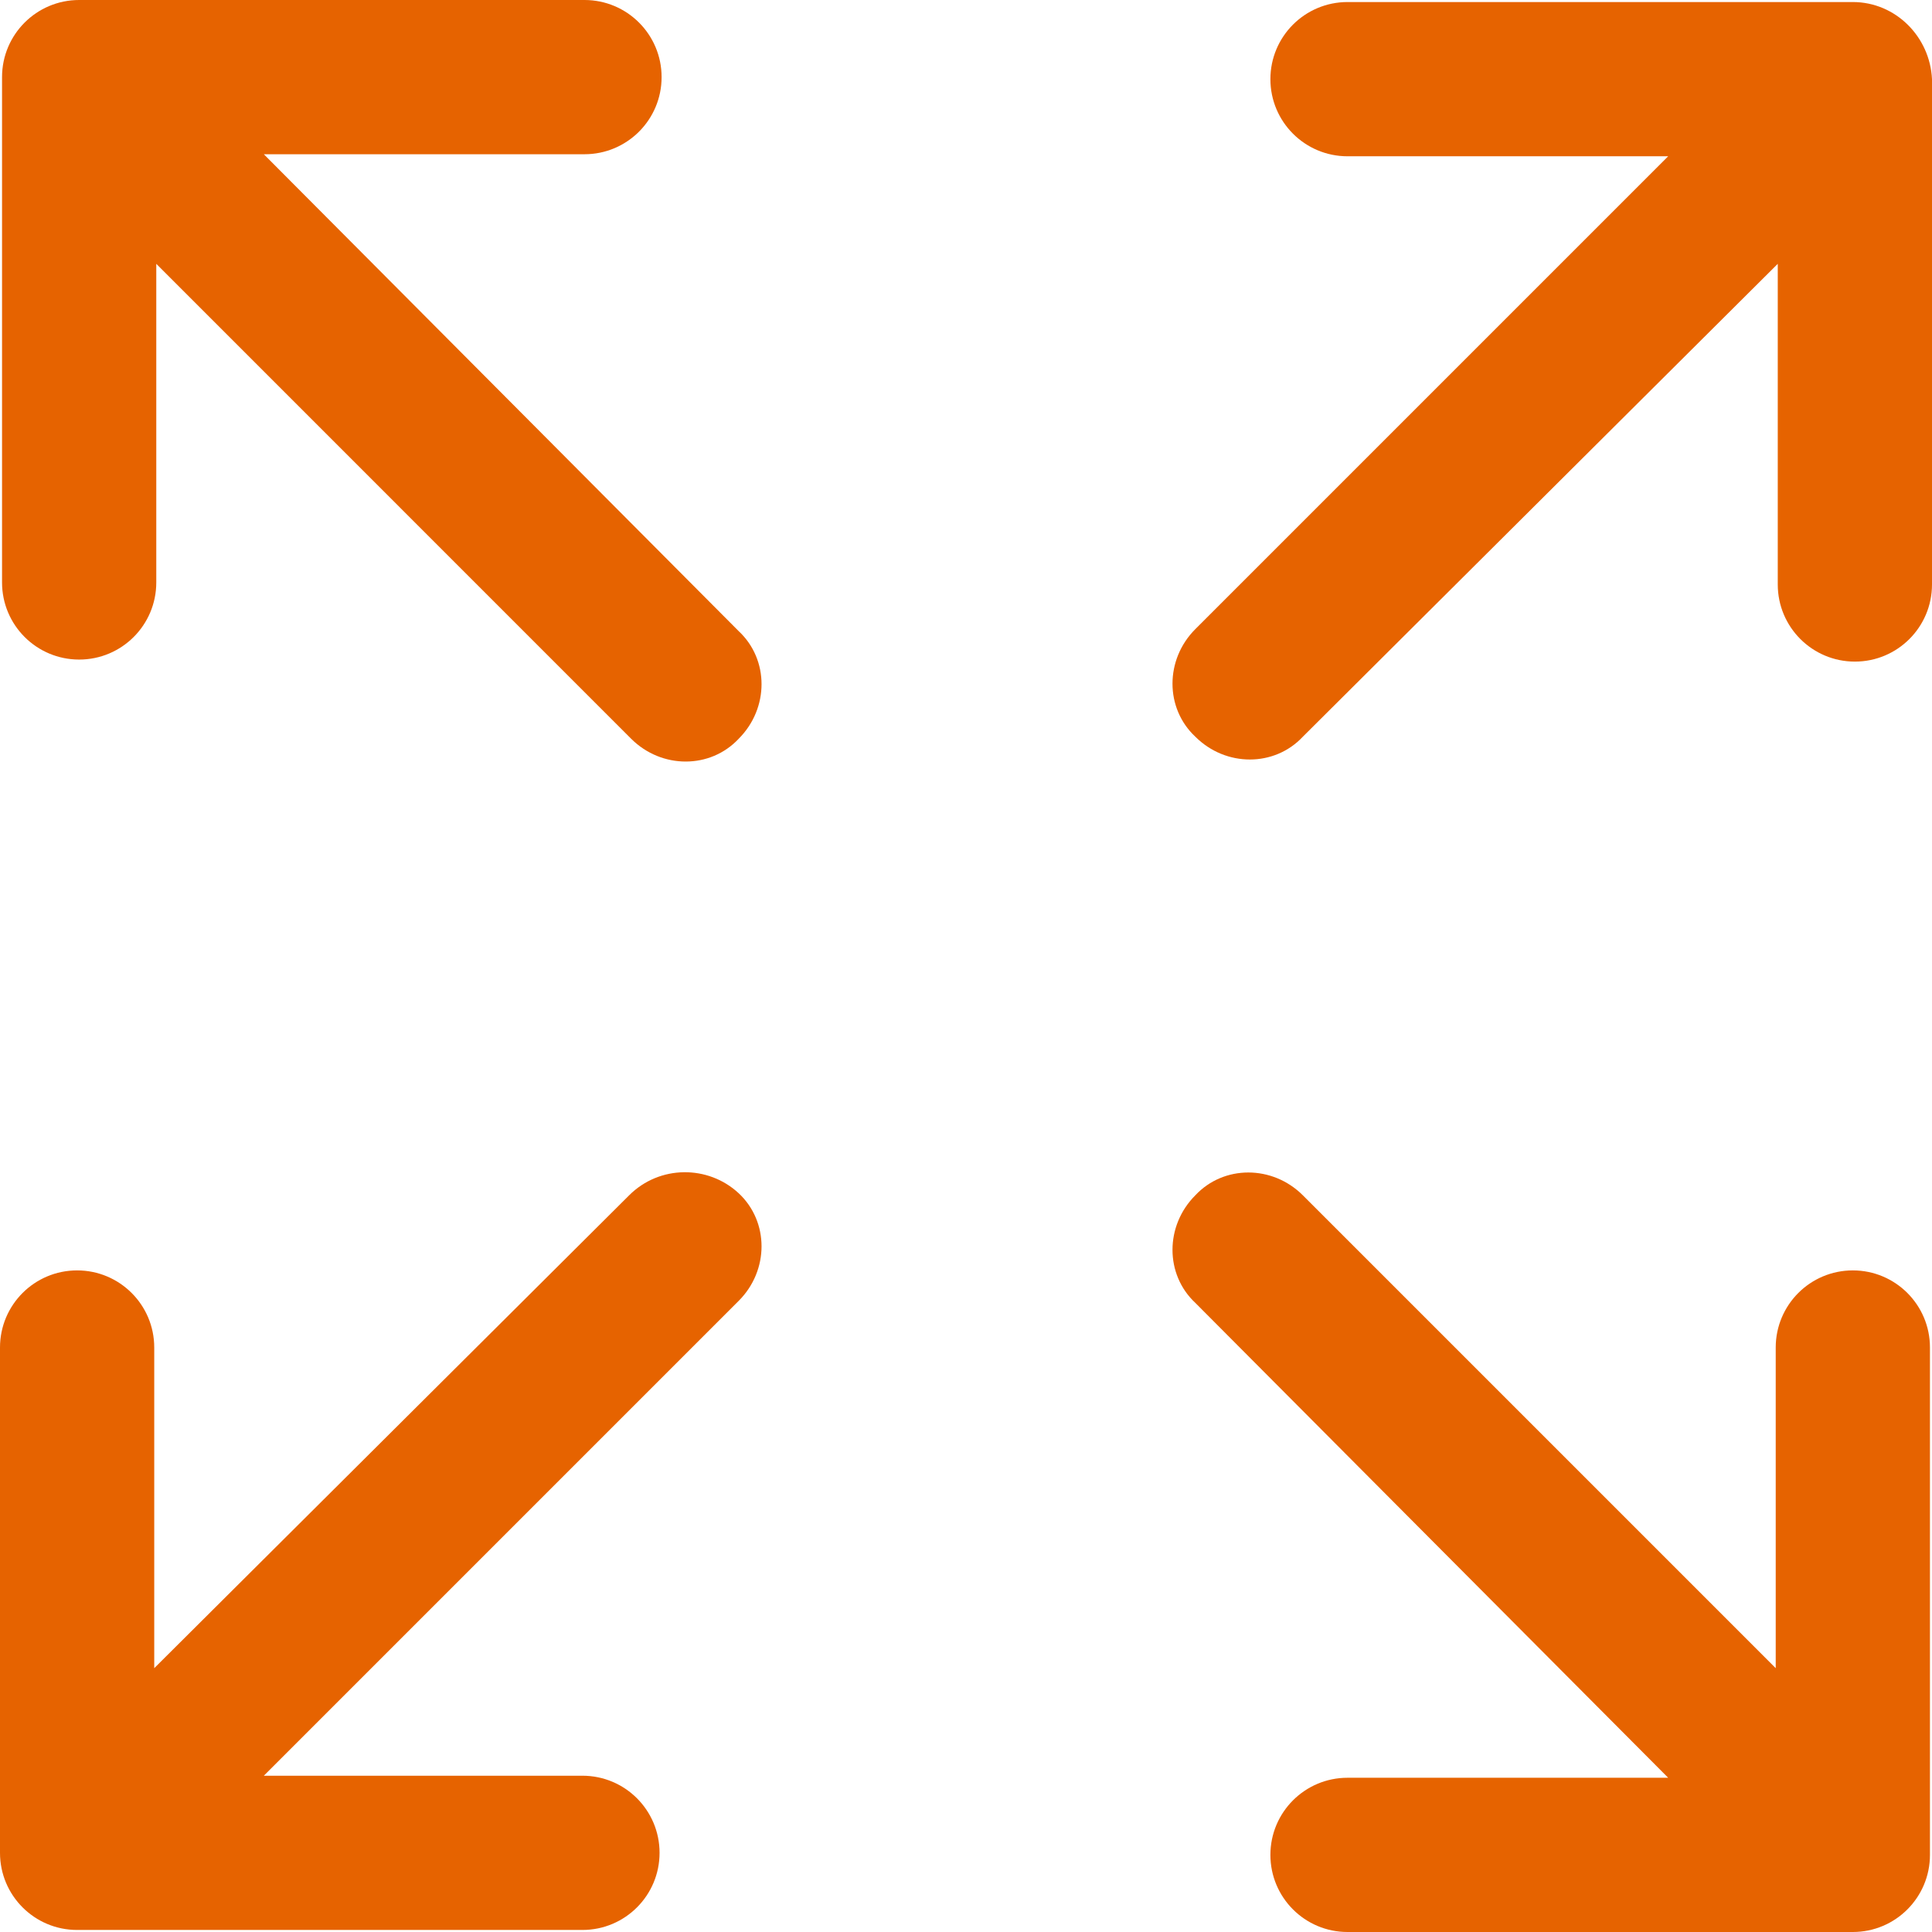
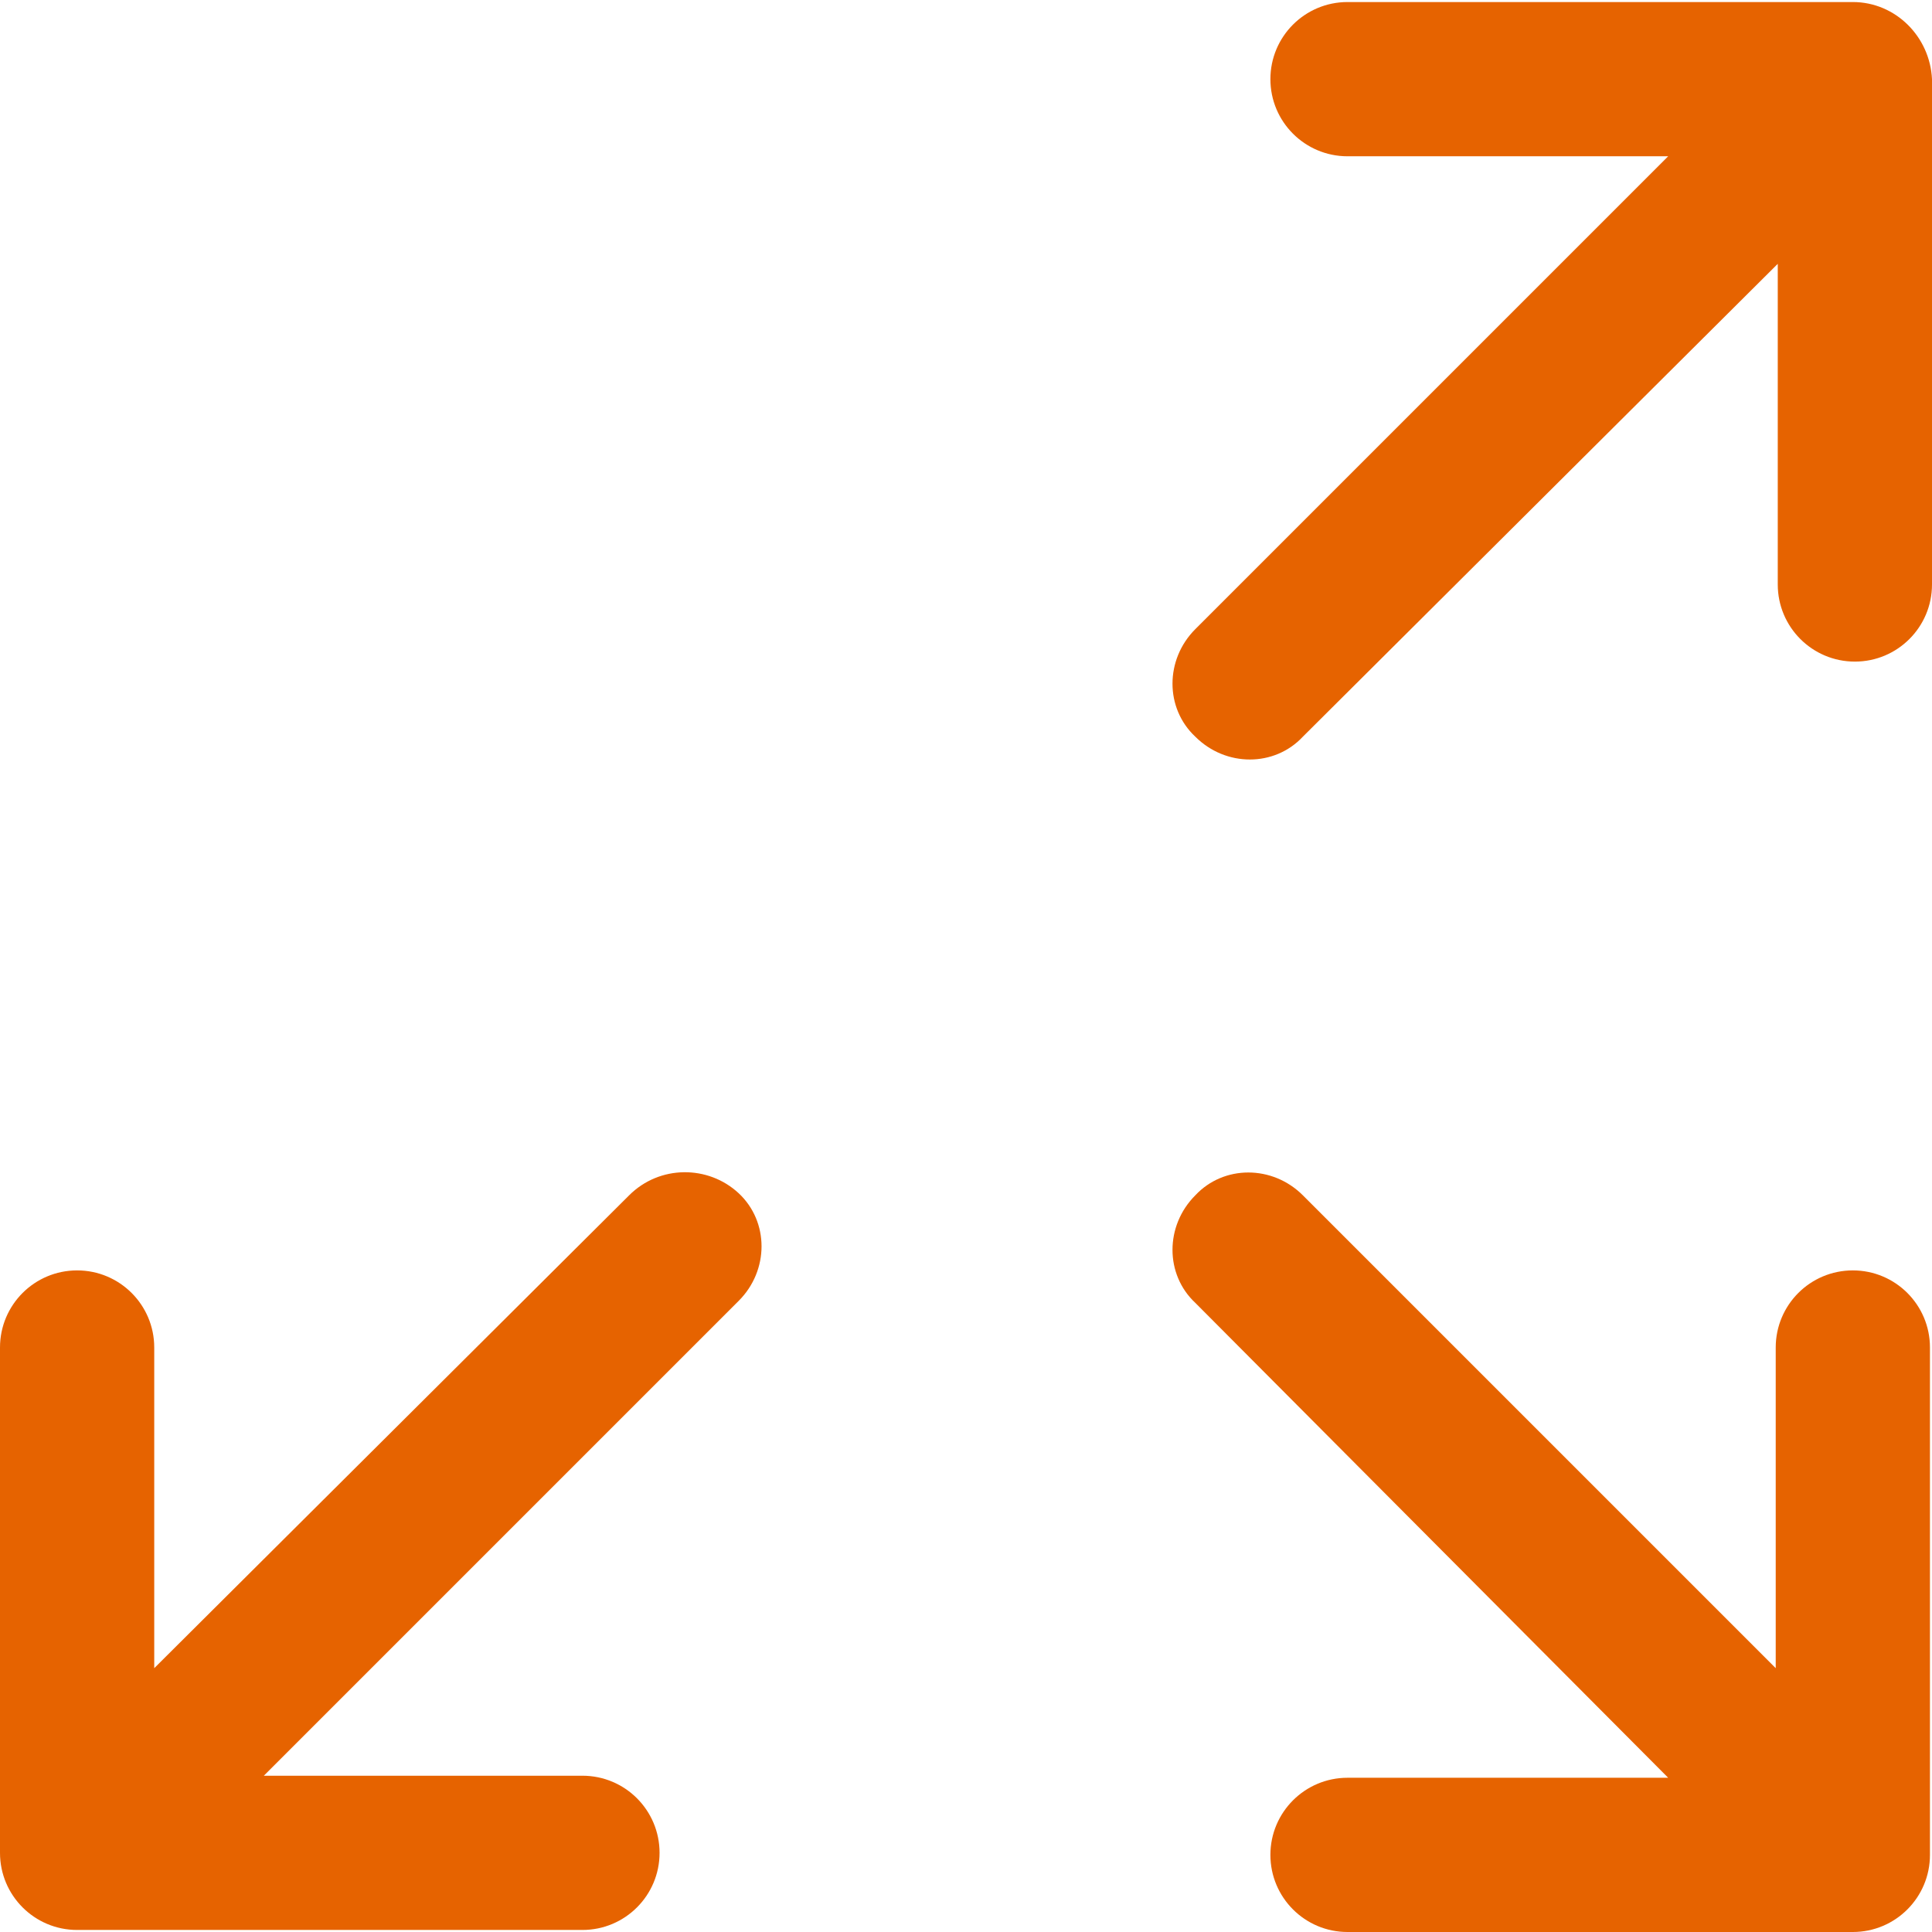
<svg xmlns="http://www.w3.org/2000/svg" width="36" height="36" viewBox="0 0 36 36" fill="none">
  <path d="M34.525 23.672C33.731 23.672 33.088 24.315 33.088 25.109V31.084L24.277 22.273C23.71 21.706 22.802 21.706 22.273 22.273C21.706 22.84 21.706 23.748 22.273 24.277L31.084 33.126H25.109C24.315 33.126 23.672 33.769 23.672 34.563C23.672 35.357 24.315 36 25.109 36H34.525C35.319 36 35.962 35.357 35.962 34.563L35.962 25.109C35.962 24.315 35.319 23.672 34.525 23.672L34.525 23.672Z" fill="#E66300" />
-   <path d="M4.916 2.874H10.891C11.685 2.874 12.328 2.231 12.328 1.437C12.328 0.643 11.685 0 10.891 0L1.475 0C0.681 0 0.038 0.643 0.038 1.437V10.853C0.038 11.647 0.681 12.29 1.475 12.29C2.269 12.29 2.912 11.647 2.912 10.853L2.912 4.916L11.76 13.765C12.328 14.332 13.235 14.332 13.765 13.765C14.332 13.197 14.332 12.29 13.765 11.761L4.916 2.874Z" fill="#E66300" />
  <path d="M11.723 22.273L2.874 31.084V25.109C2.874 24.315 2.231 23.672 1.437 23.672C0.643 23.672 0 24.315 0 25.109V34.525C0 35.319 0.643 35.962 1.437 35.962H10.853C11.647 35.962 12.29 35.319 12.29 34.525C12.29 33.731 11.647 33.088 10.853 33.088H4.916L13.765 24.239C14.332 23.672 14.332 22.765 13.765 22.235C13.197 21.706 12.29 21.706 11.723 22.273L11.723 22.273Z" fill="#E66300" />
  <path d="M34.525 0.038H25.109C24.315 0.038 23.672 0.681 23.672 1.475C23.672 2.269 24.315 2.912 25.109 2.912H31.084L22.273 11.723C21.706 12.29 21.706 13.198 22.273 13.727C22.84 14.294 23.748 14.294 24.277 13.727L33.126 4.916V10.891C33.126 11.685 33.769 12.328 34.563 12.328C35.357 12.328 36 11.685 36 10.891L36 1.475C35.962 0.681 35.319 0.038 34.525 0.038L34.525 0.038Z" fill="#E66300" />
</svg>